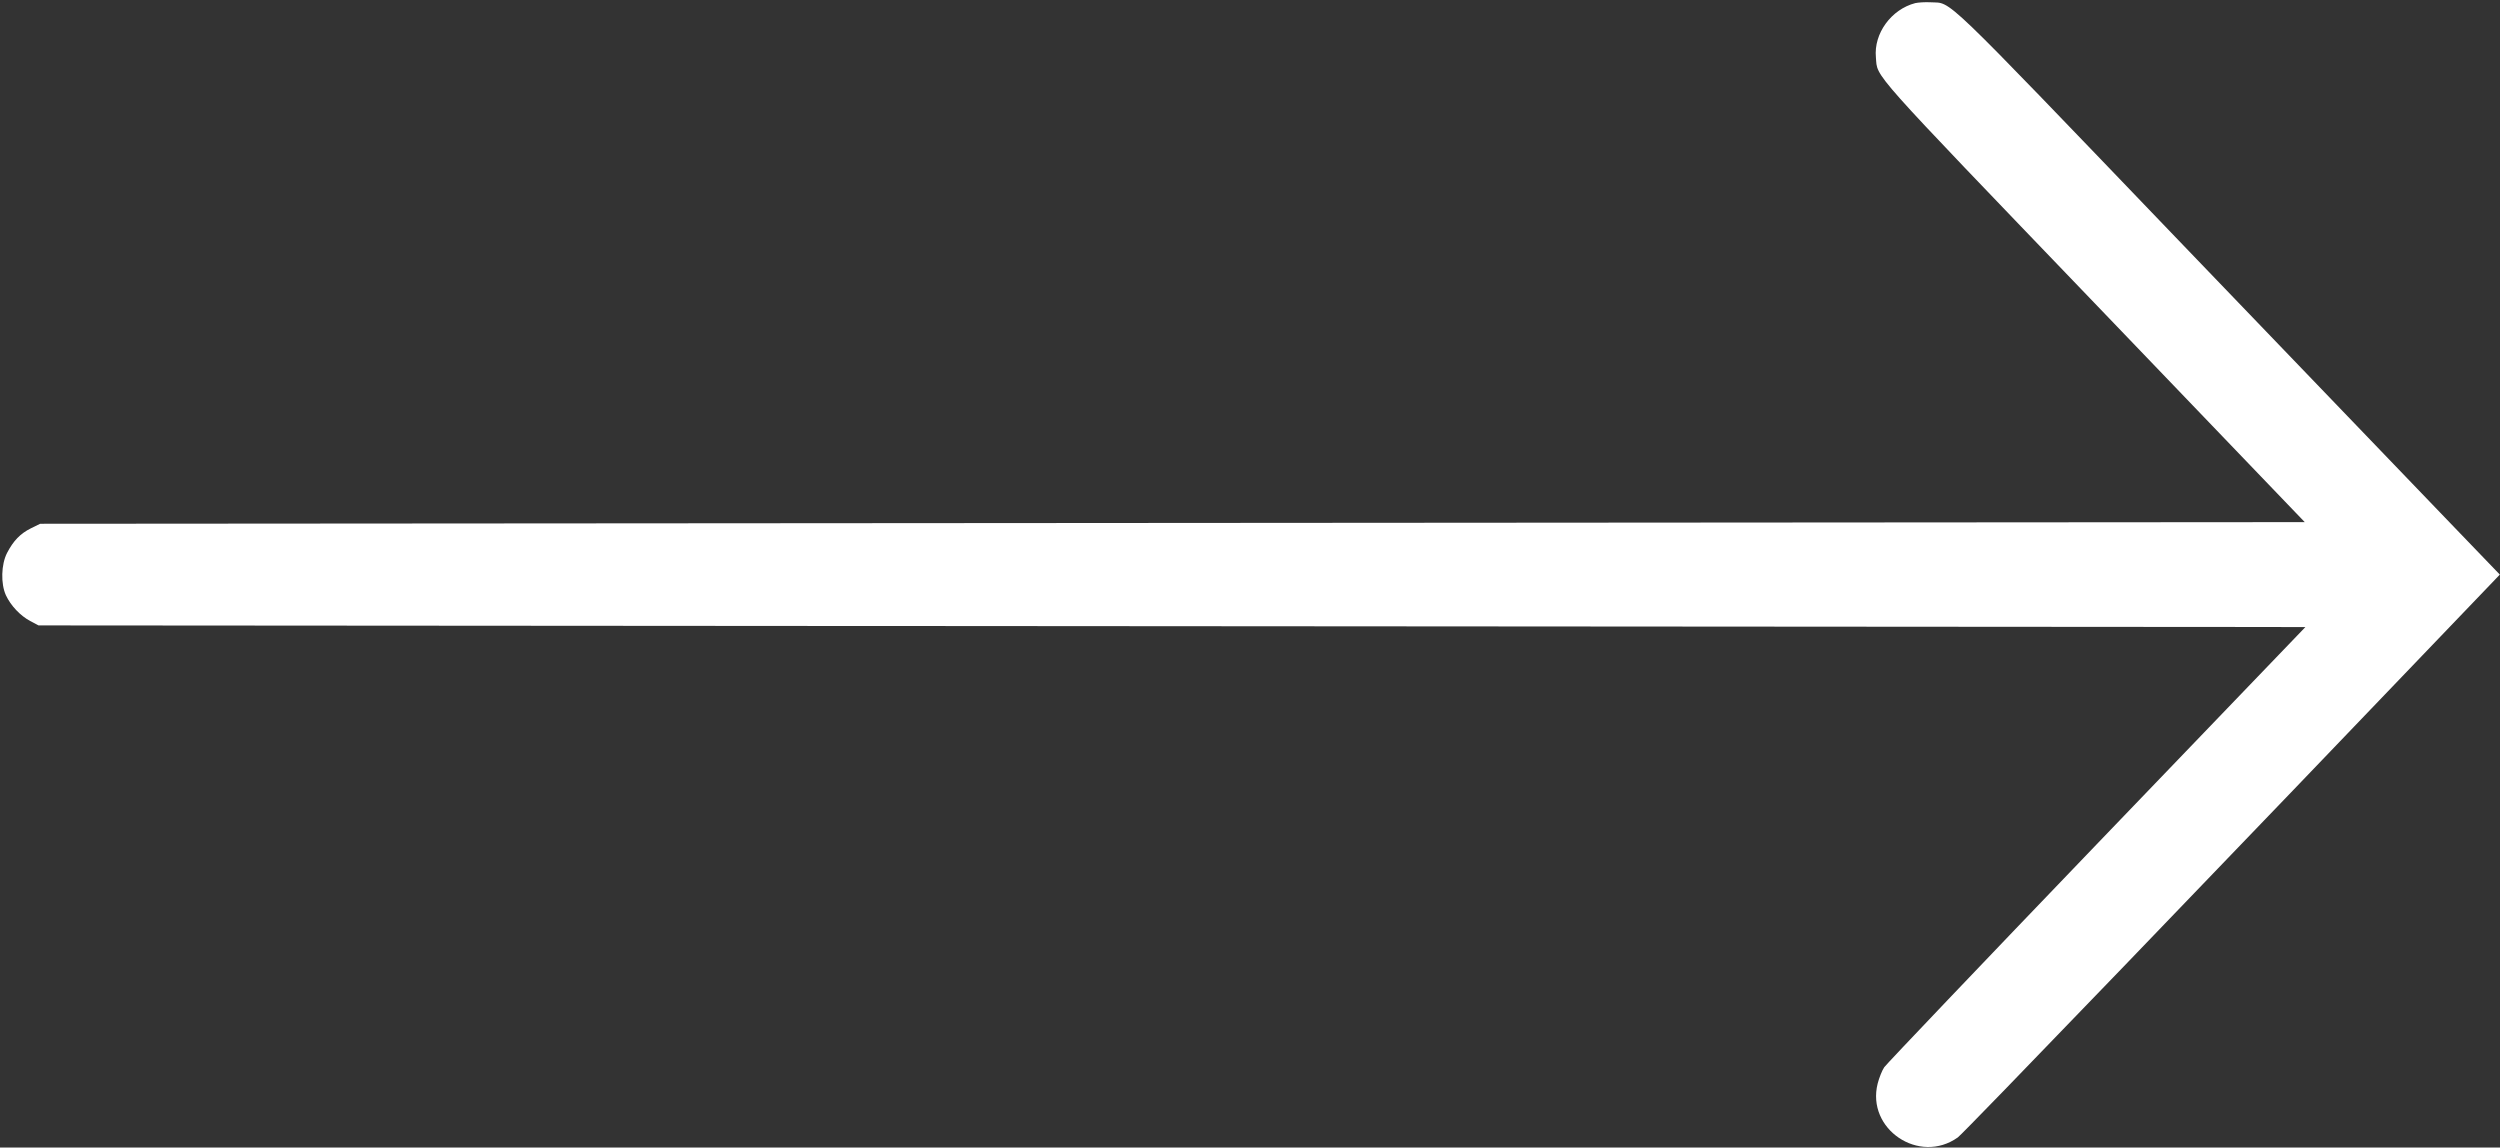
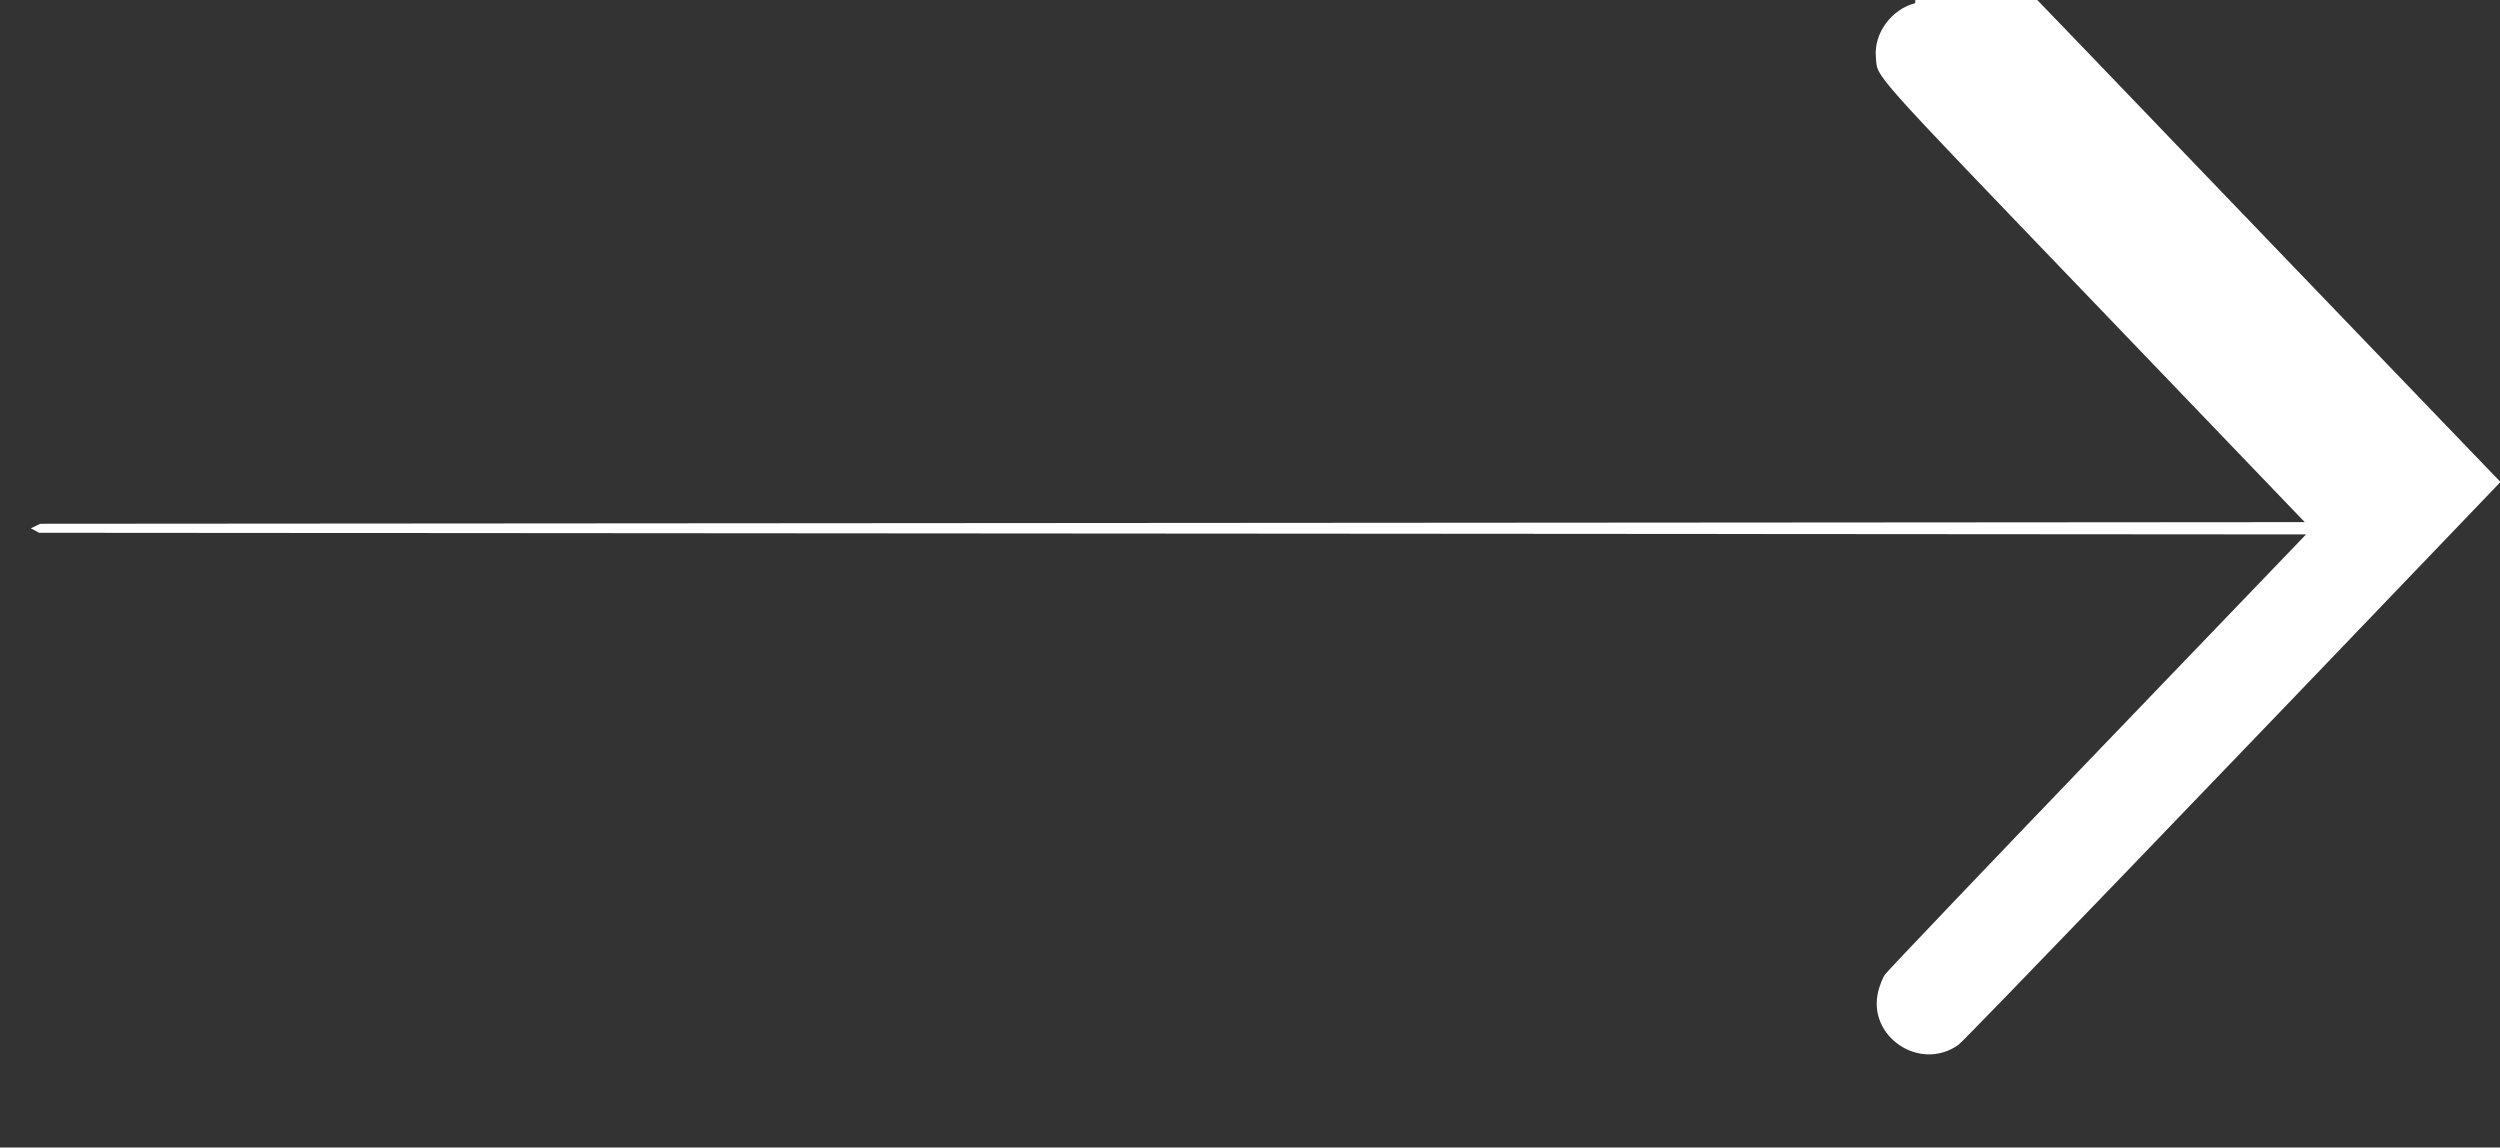
<svg xmlns="http://www.w3.org/2000/svg" version="1.0" width="1525pt" height="700pt" viewBox="0 0 1525 700" preserveAspectRatio="xMidYMid meet">
  <rect x="0" y="0" width="1525" height="700" fill="#333333" stroke="none" />
  <g transform="translate(0,700) scale(0.1,-0.1)" fill="#FFFFFF" stroke="none">
-     <path d="M11683 6981 c-146 -38 -254 -185 -240 -331 11 -127 -59 -48 1333 -1498 l1283 -1337 -6907 -5 -6907 -5 -57 -28 c-64 -32 -106 -75 -145 -150 -36 -70 -39 -188 -7 -258 30 -64 88 -125 148 -157 l51 -27 6914 -5 6914 -5 -1273 -1325 c-700 -729 -1283 -1341 -1296 -1360 -13 -19 -31 -64 -40 -99 -71 -279 254 -497 489 -329 35 25 1570 1620 3263 3388 l43 45 -332 345 c-183 190 -925 962 -1649 1716 -1451 1512 -1358 1422 -1490 1430 -35 2 -77 -1 -95 -5z" />
+     <path d="M11683 6981 c-146 -38 -254 -185 -240 -331 11 -127 -59 -48 1333 -1498 l1283 -1337 -6907 -5 -6907 -5 -57 -28 l51 -27 6914 -5 6914 -5 -1273 -1325 c-700 -729 -1283 -1341 -1296 -1360 -13 -19 -31 -64 -40 -99 -71 -279 254 -497 489 -329 35 25 1570 1620 3263 3388 l43 45 -332 345 c-183 190 -925 962 -1649 1716 -1451 1512 -1358 1422 -1490 1430 -35 2 -77 -1 -95 -5z" />
  </g>
</svg>